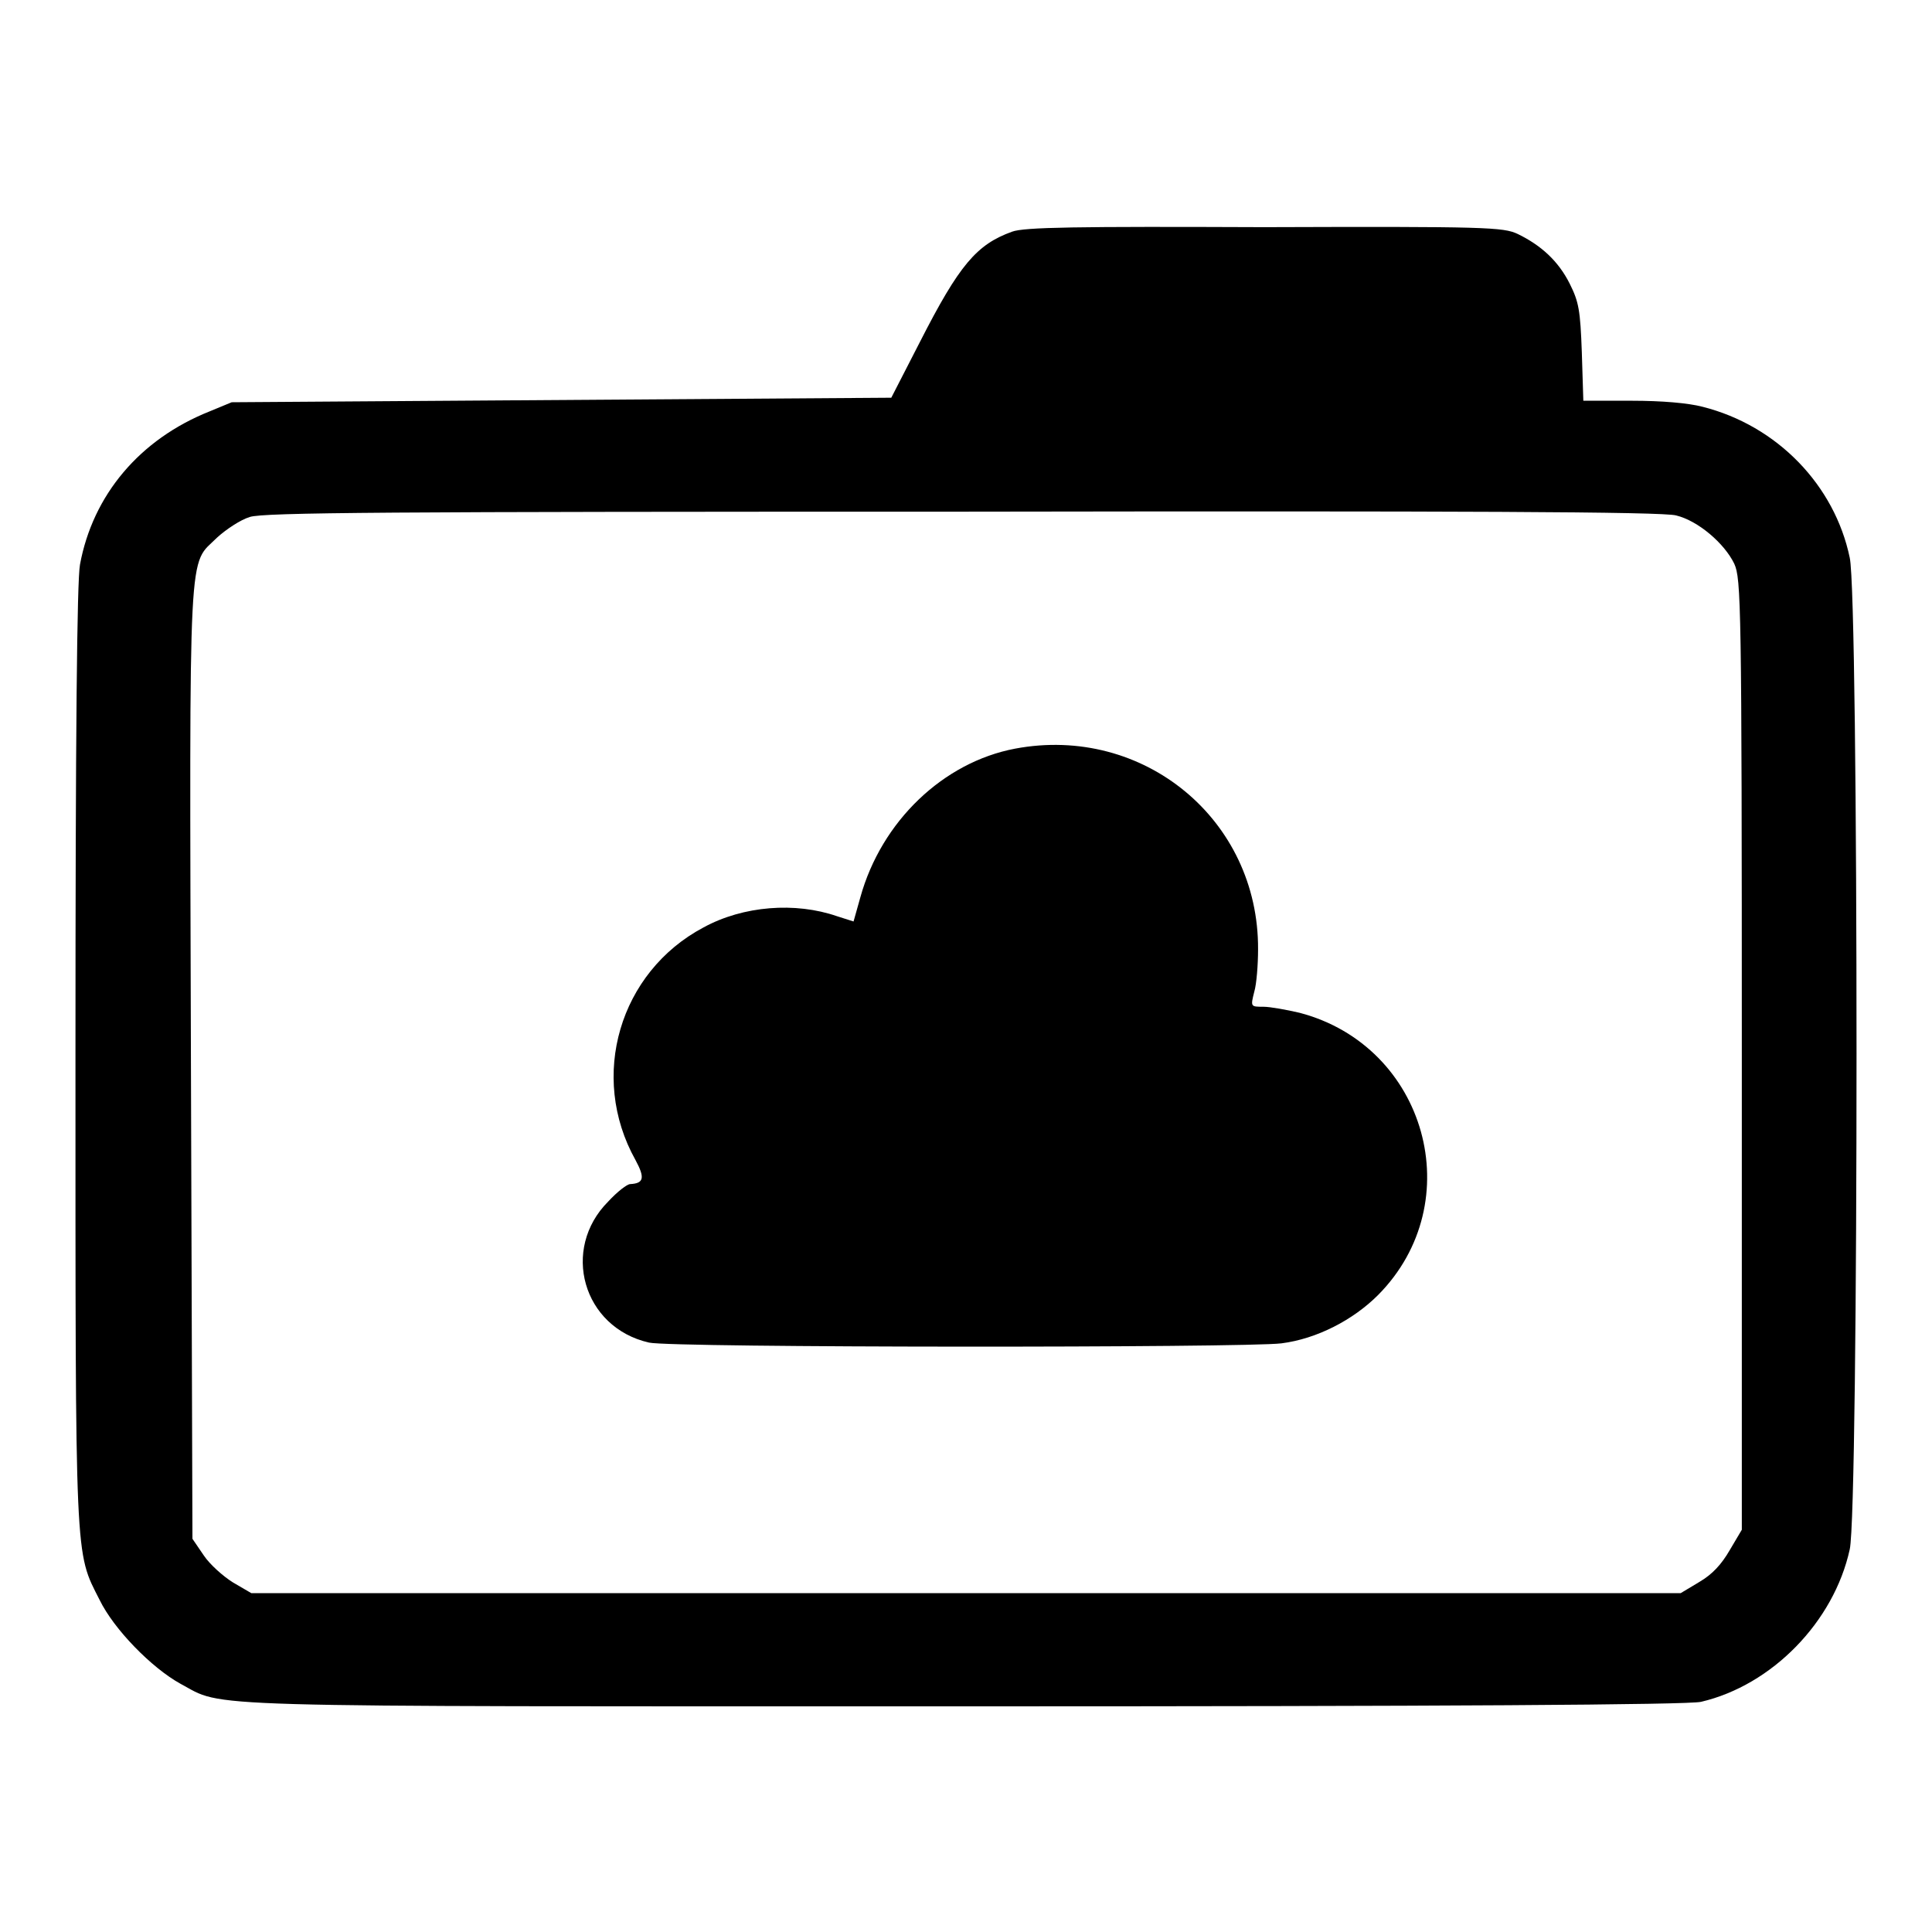
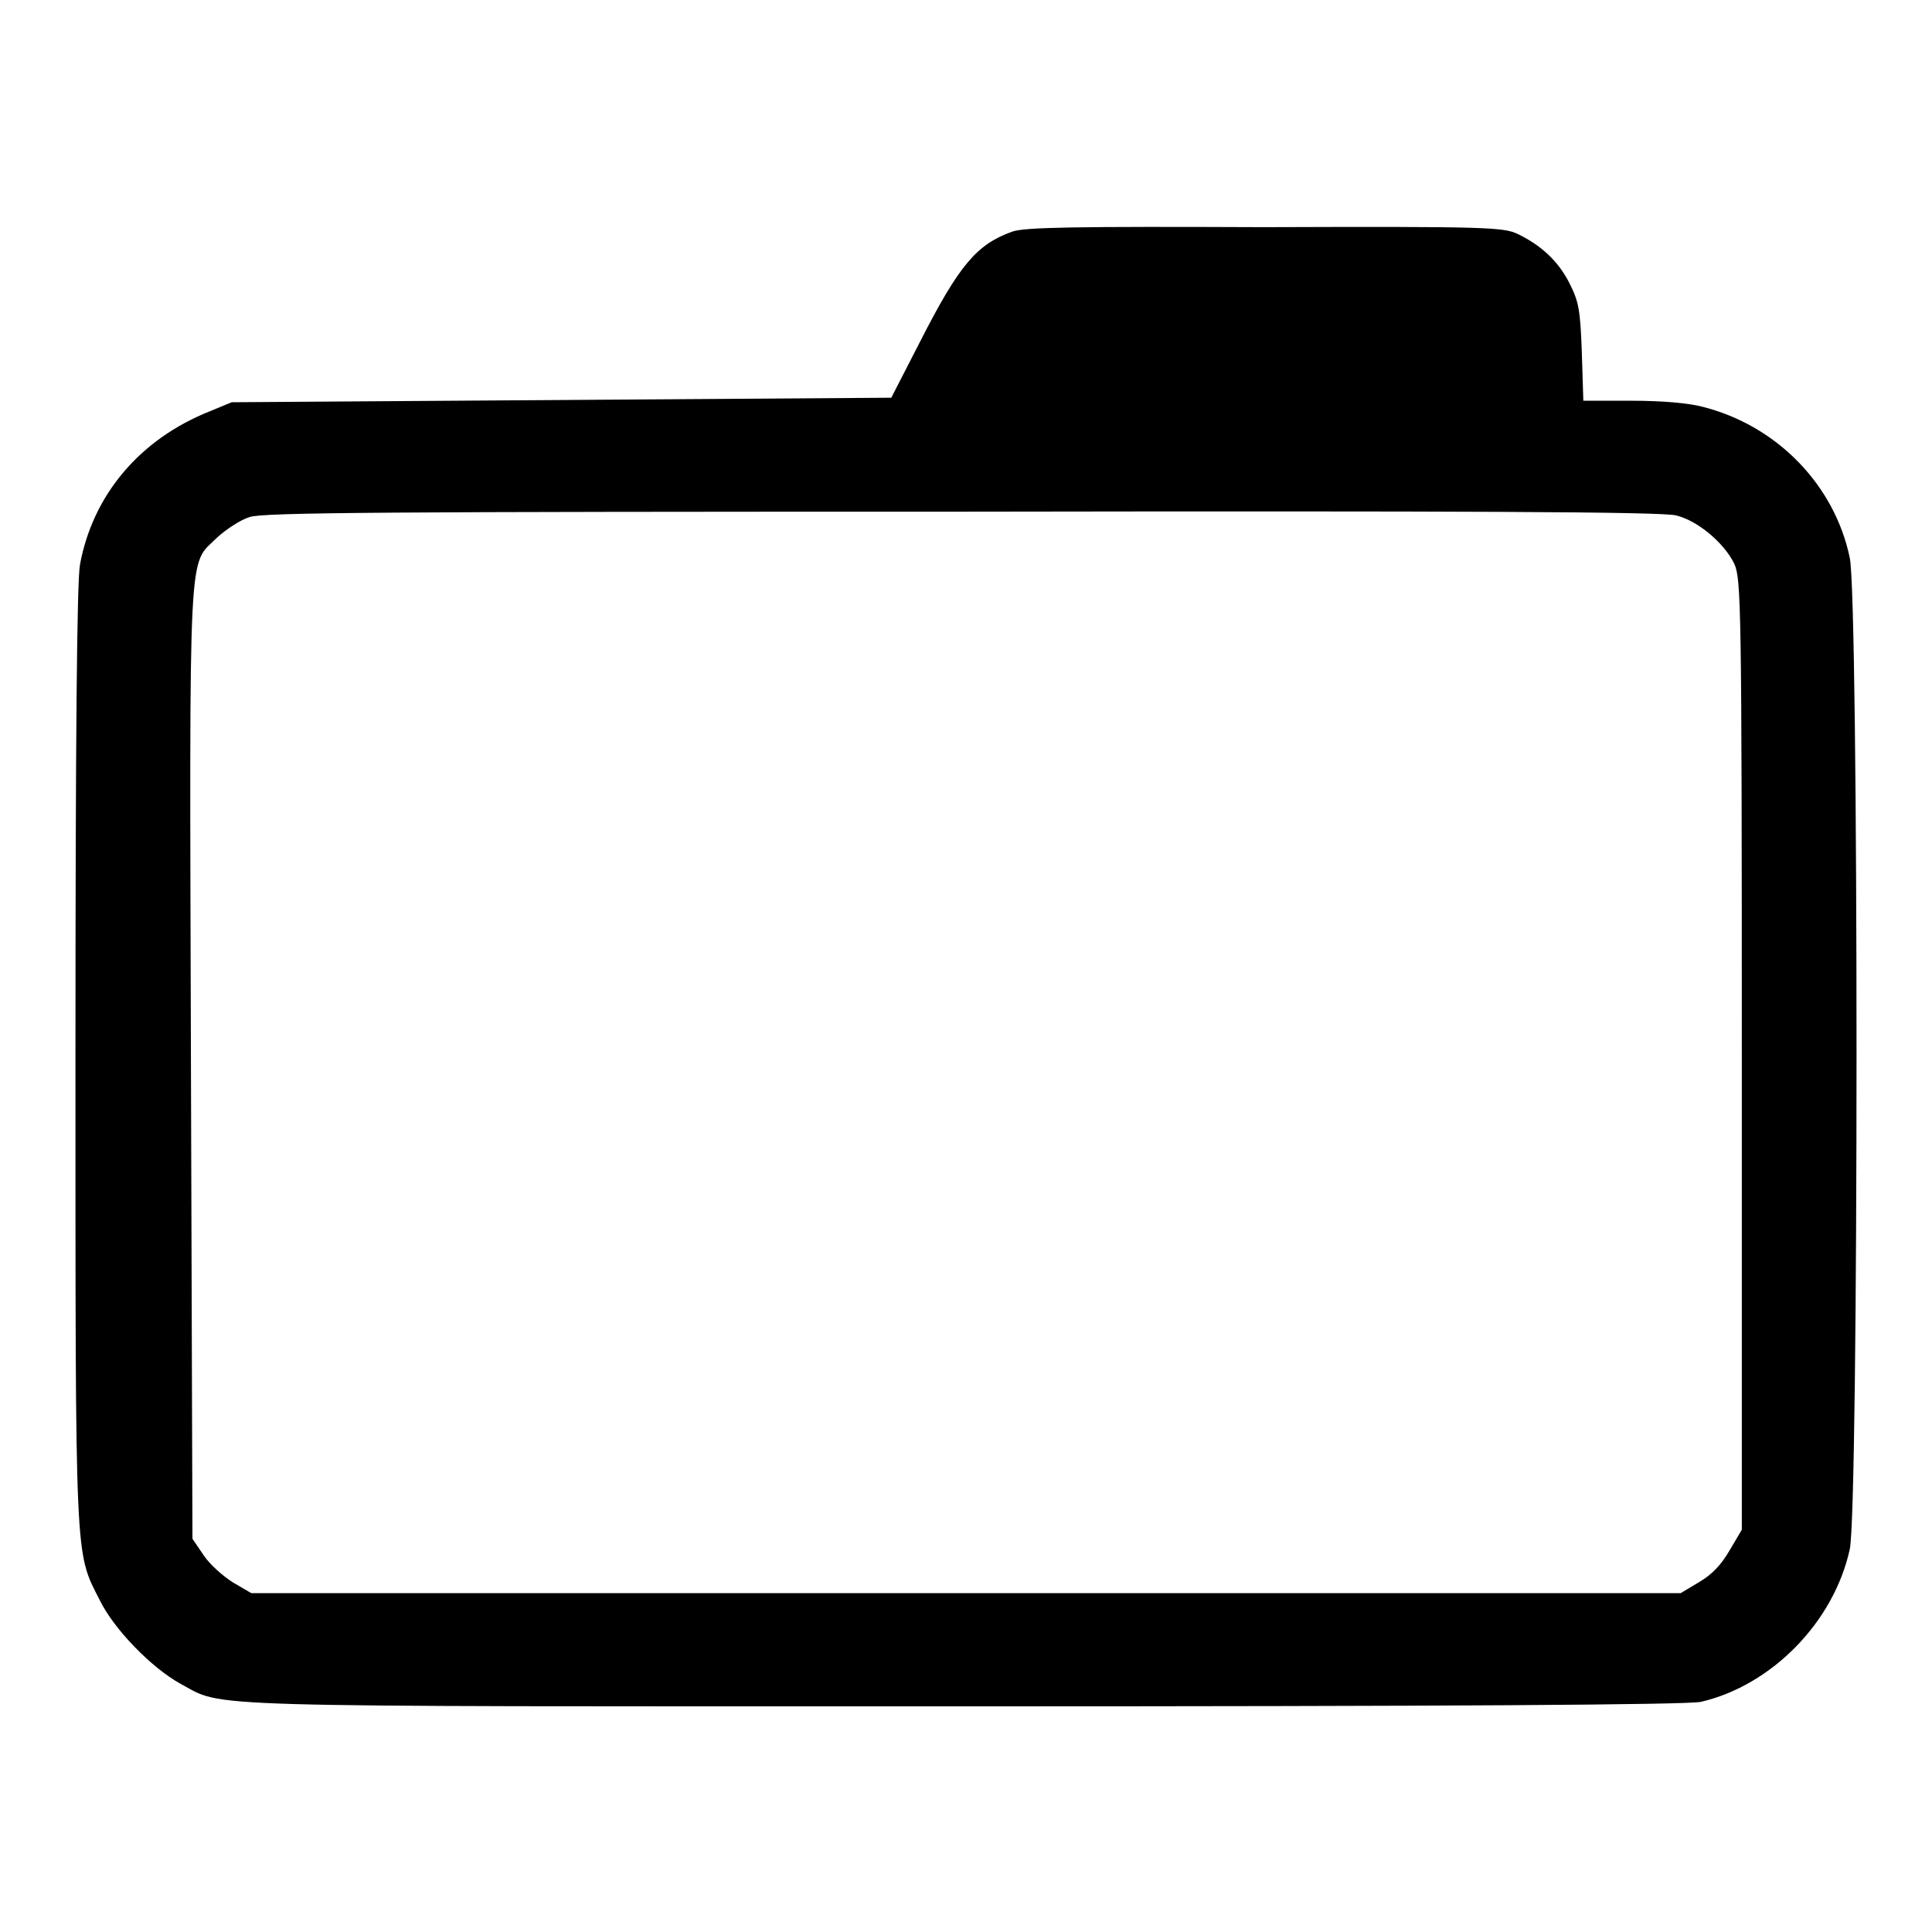
<svg xmlns="http://www.w3.org/2000/svg" version="1.1" x="0px" y="0px" viewBox="0 0 256 256" enable-background="new 0 0 256 256" xml:space="preserve">
  <g>
    <g>
      <g>
        <path fill="#000000" d="M134.1,30.7c-4.7,1.7-7,4.4-12.2,14.6l-3.8,7.4L74.4,53l-43.7,0.3l-2.9,1.2c-9.3,3.7-15.5,11.1-17.2,20.3c-0.4,2.1-0.6,22.4-0.6,65c0,67.9-0.1,65.7,3.2,72.2c1.9,3.9,6.9,9,10.7,11.1c6,3.2-0.2,3,104,3c63.4,0,95.9-0.2,97.5-0.6c9.4-2.2,17.6-10.6,19.7-20.2c1.2-5.3,1.2-126.1,0-131.4c-2-9.6-9.6-17.5-19.5-20c-1.9-0.5-5.4-0.8-9.4-0.8h-6.4l-0.2-6.4c-0.2-5.6-0.4-6.7-1.6-9.1c-1.5-3-3.8-5.1-6.9-6.6c-1.9-0.9-4.2-1-33.6-0.9C142.6,30,135.7,30.1,134.1,30.7z M222.1,68.3c2.9,0.7,6.4,3.7,7.7,6.4c0.9,2,1,5.1,1,65.1v62.9l-1.6,2.7c-1.1,1.9-2.3,3.2-4,4.2l-2.5,1.5H128H33.3l-2.4-1.4c-1.3-0.8-3.1-2.4-3.9-3.6l-1.5-2.2l-0.2-63.2c-0.2-70.4-0.4-65.6,3.5-69.5c1.1-1,3-2.3,4.3-2.7c1.9-0.6,18-0.7,94.5-0.7C193.2,67.7,220.4,67.8,222.1,68.3z" />
-         <path fill="#000000" d="M134.5,99.2c-9.5,1.8-17.7,9.6-20.5,19.7l-0.9,3.2l-2.2-0.7c-5.5-1.9-12.4-1.4-17.7,1.5c-11.1,5.9-15.2,19.7-9,30.8c1.3,2.4,1.1,3.1-0.7,3.2c-0.4,0-1.7,1-2.9,2.3c-6.3,6.3-3.4,16.7,5.4,18.7c3,0.7,79.1,0.7,83.8,0.1c4.7-0.6,9.5-3.1,12.8-6.4c12.2-12.3,6.4-33-10.4-37.4c-1.7-0.4-3.9-0.8-4.8-0.8c-1.7,0-1.7,0-1.2-2c0.3-1,0.5-3.6,0.5-5.6C166.8,108.6,151.5,96,134.5,99.2z" />
      </g>
    </g>
  </g>
</svg>